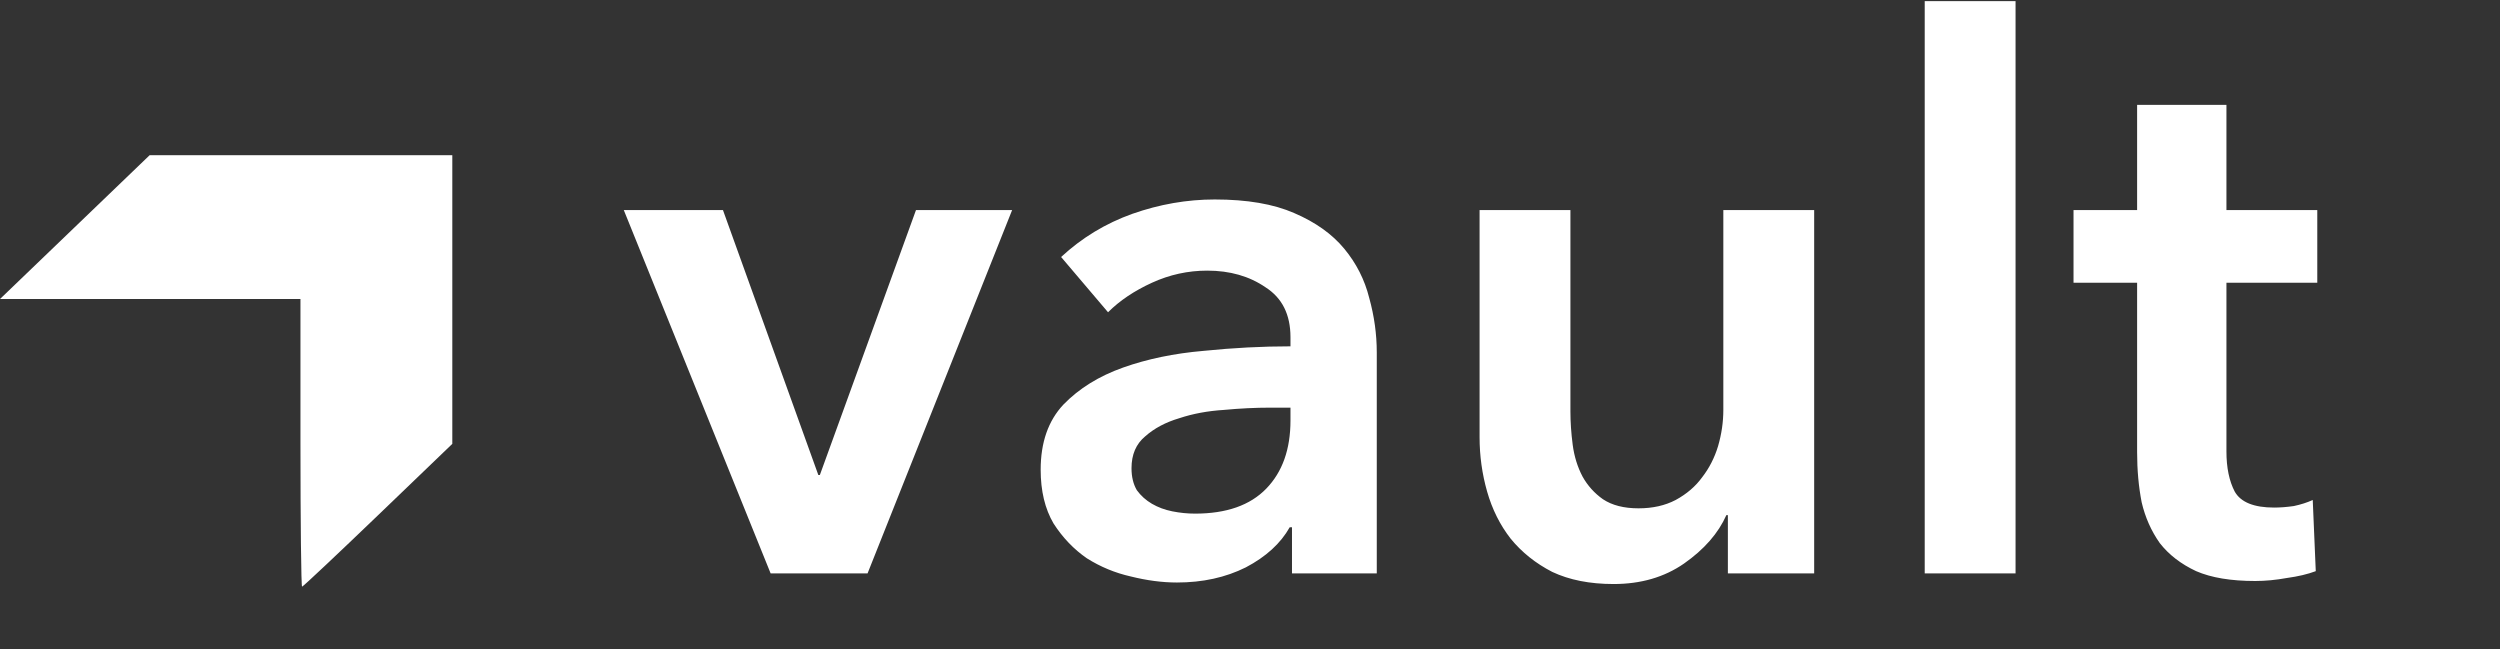
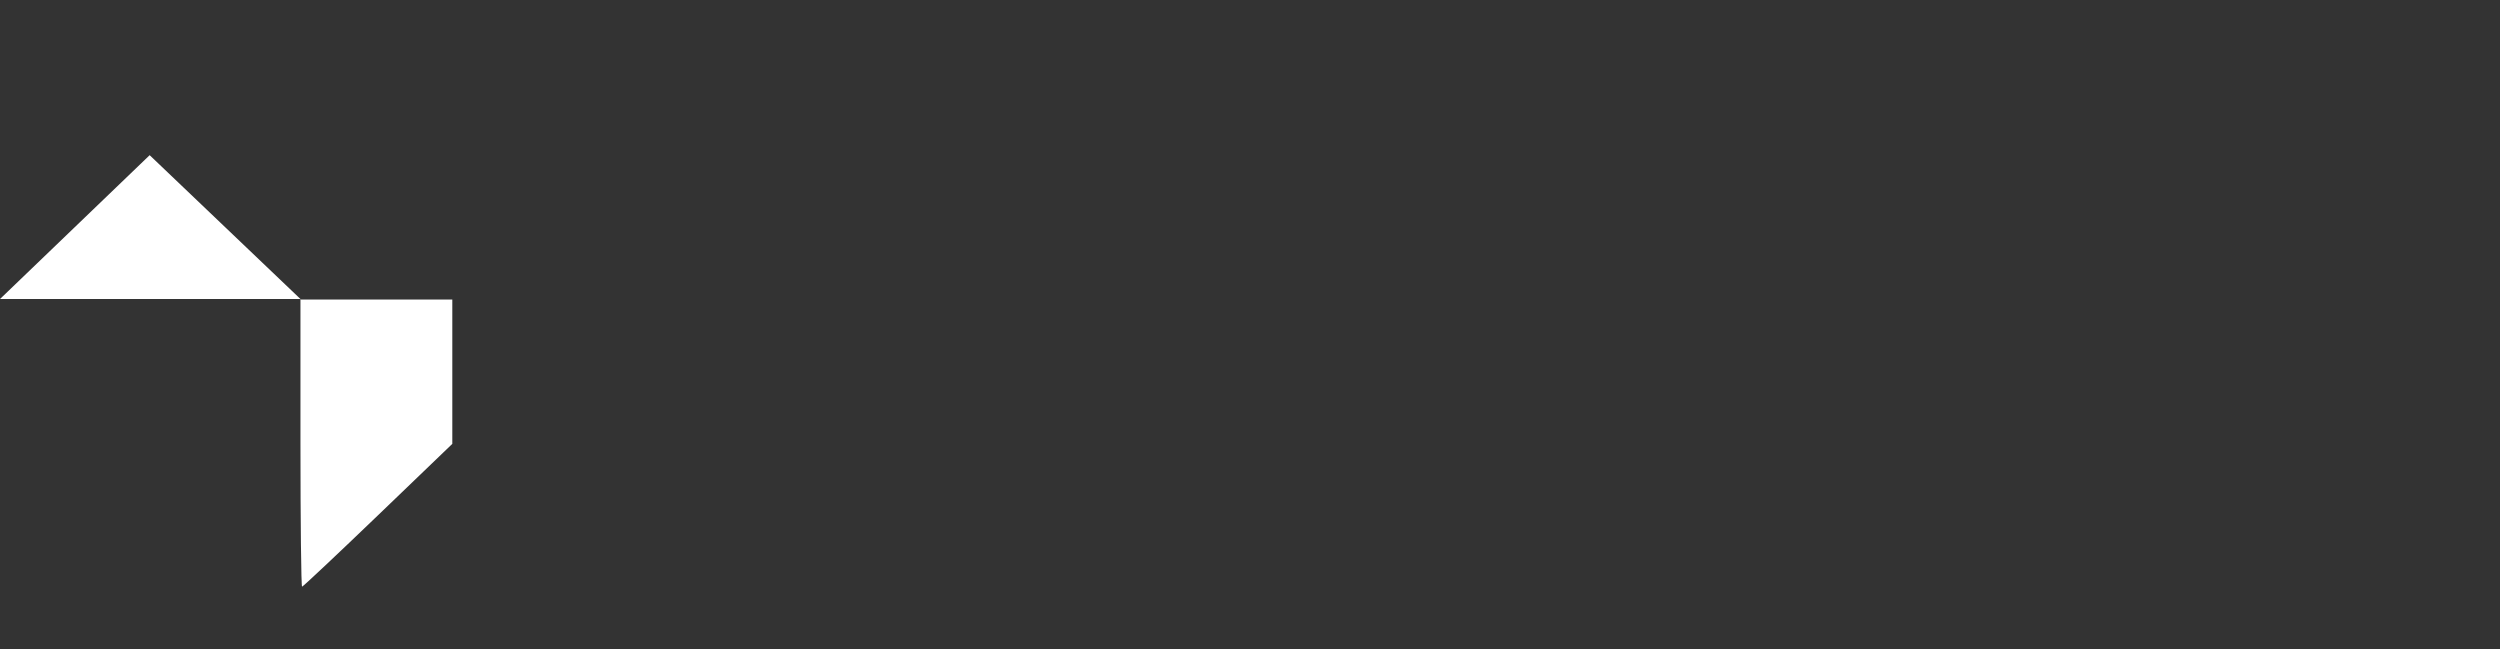
<svg xmlns="http://www.w3.org/2000/svg" width="1321" height="343" viewBox="0 0 1321 343" fill="none">
  <rect x="0" y="0" width="1321" height="343" fill="#333333" stroke="none" />
-   <path d="M329.609 111H382.009L432.409 251H433.209L484.009 111H534.809L458.409 303H407.209L329.609 111ZM682.688 278.6H681.488C676.688 287.133 668.954 294.2 658.288 299.8C647.621 305.133 635.488 307.8 621.888 307.8C614.154 307.8 606.021 306.733 597.488 304.6C589.221 302.733 581.488 299.533 574.288 295C567.354 290.2 561.488 284.067 556.688 276.6C552.154 268.867 549.888 259.4 549.888 248.2C549.888 233.8 553.888 222.333 561.888 213.8C570.154 205.267 580.688 198.733 593.487 194.2C606.288 189.667 620.421 186.733 635.888 185.4C651.621 183.8 666.954 183 681.888 183V178.2C681.888 166.2 677.488 157.4 668.688 151.8C660.154 145.933 649.888 143 637.888 143C627.754 143 618.021 145.133 608.688 149.4C599.354 153.667 591.621 158.867 585.488 165L560.688 135.8C571.621 125.667 584.154 118.067 598.288 113C612.688 107.933 627.221 105.4 641.888 105.4C658.954 105.4 672.954 107.8 683.888 112.6C695.088 117.4 703.888 123.667 710.288 131.4C716.688 139.133 721.088 147.8 723.488 157.4C726.154 167 727.488 176.6 727.488 186.2V303H682.688V278.6ZM681.888 215.4H671.088C663.354 215.4 655.221 215.8 646.688 216.6C638.154 217.133 630.288 218.6 623.088 221C615.888 223.133 609.888 226.333 605.088 230.6C600.288 234.6 597.888 240.2 597.888 247.4C597.888 251.933 598.821 255.8 600.688 259C602.821 261.933 605.488 264.333 608.688 266.2C611.888 268.067 615.488 269.4 619.488 270.2C623.488 271 627.488 271.4 631.488 271.4C648.021 271.4 660.554 267 669.088 258.2C677.621 249.4 681.888 237.4 681.888 222.2V215.4ZM958.609 303H913.009V272.2H912.209C907.943 281.8 900.476 290.333 889.809 297.8C879.409 305 867.009 308.6 852.609 308.6C840.076 308.6 829.276 306.467 820.209 302.2C811.409 297.667 804.076 291.8 798.209 284.6C792.609 277.4 788.476 269.133 785.809 259.8C783.143 250.467 781.809 240.867 781.809 231V111H829.809V217.4C829.809 223 830.209 228.867 831.009 235C831.809 241.133 833.543 246.733 836.209 251.8C838.876 256.6 842.476 260.6 847.009 263.8C851.809 267 858.076 268.6 865.809 268.6C873.276 268.6 879.809 267.133 885.409 264.2C891.276 261 895.943 257 899.409 252.2C903.143 247.4 905.943 241.933 907.809 235.8C909.676 229.4 910.609 223 910.609 216.6V111H958.609V303ZM1017.02 0.6H1065.02V303H1017.02V0.6ZM1095.65 149.4V111H1129.25V55.4H1176.45V111H1224.45V149.4H1176.45V238.6C1176.45 247.133 1177.92 254.2 1180.85 259.8C1184.05 265.4 1190.99 268.2 1201.65 268.2C1204.85 268.2 1208.32 267.933 1212.05 267.4C1215.79 266.6 1219.12 265.533 1222.05 264.2L1223.65 301.8C1219.39 303.4 1214.32 304.6 1208.45 305.4C1202.59 306.467 1196.99 307 1191.65 307C1178.85 307 1168.45 305.267 1160.45 301.8C1152.45 298.067 1146.05 293.133 1141.25 287C1136.72 280.6 1133.52 273.4 1131.65 265.4C1130.05 257.133 1129.25 248.333 1129.25 239V149.4H1095.65Z" fill="white" />
-   <path fill-rule="evenodd" clip-rule="evenodd" d="M39.541 120L0 158H79.382H158.764V234C158.764 275.8 159.148 310 159.617 310C160.087 310 178.141 293.019 199.735 272.266L239 234.531V158.266V82H159.041L79.081 82L39.541 120Z" fill="white" />
+   <path fill-rule="evenodd" clip-rule="evenodd" d="M39.541 120L0 158H79.382H158.764V234C158.764 275.8 159.148 310 159.617 310C160.087 310 178.141 293.019 199.735 272.266L239 234.531V158.266H159.041L79.081 82L39.541 120Z" fill="white" />
</svg>